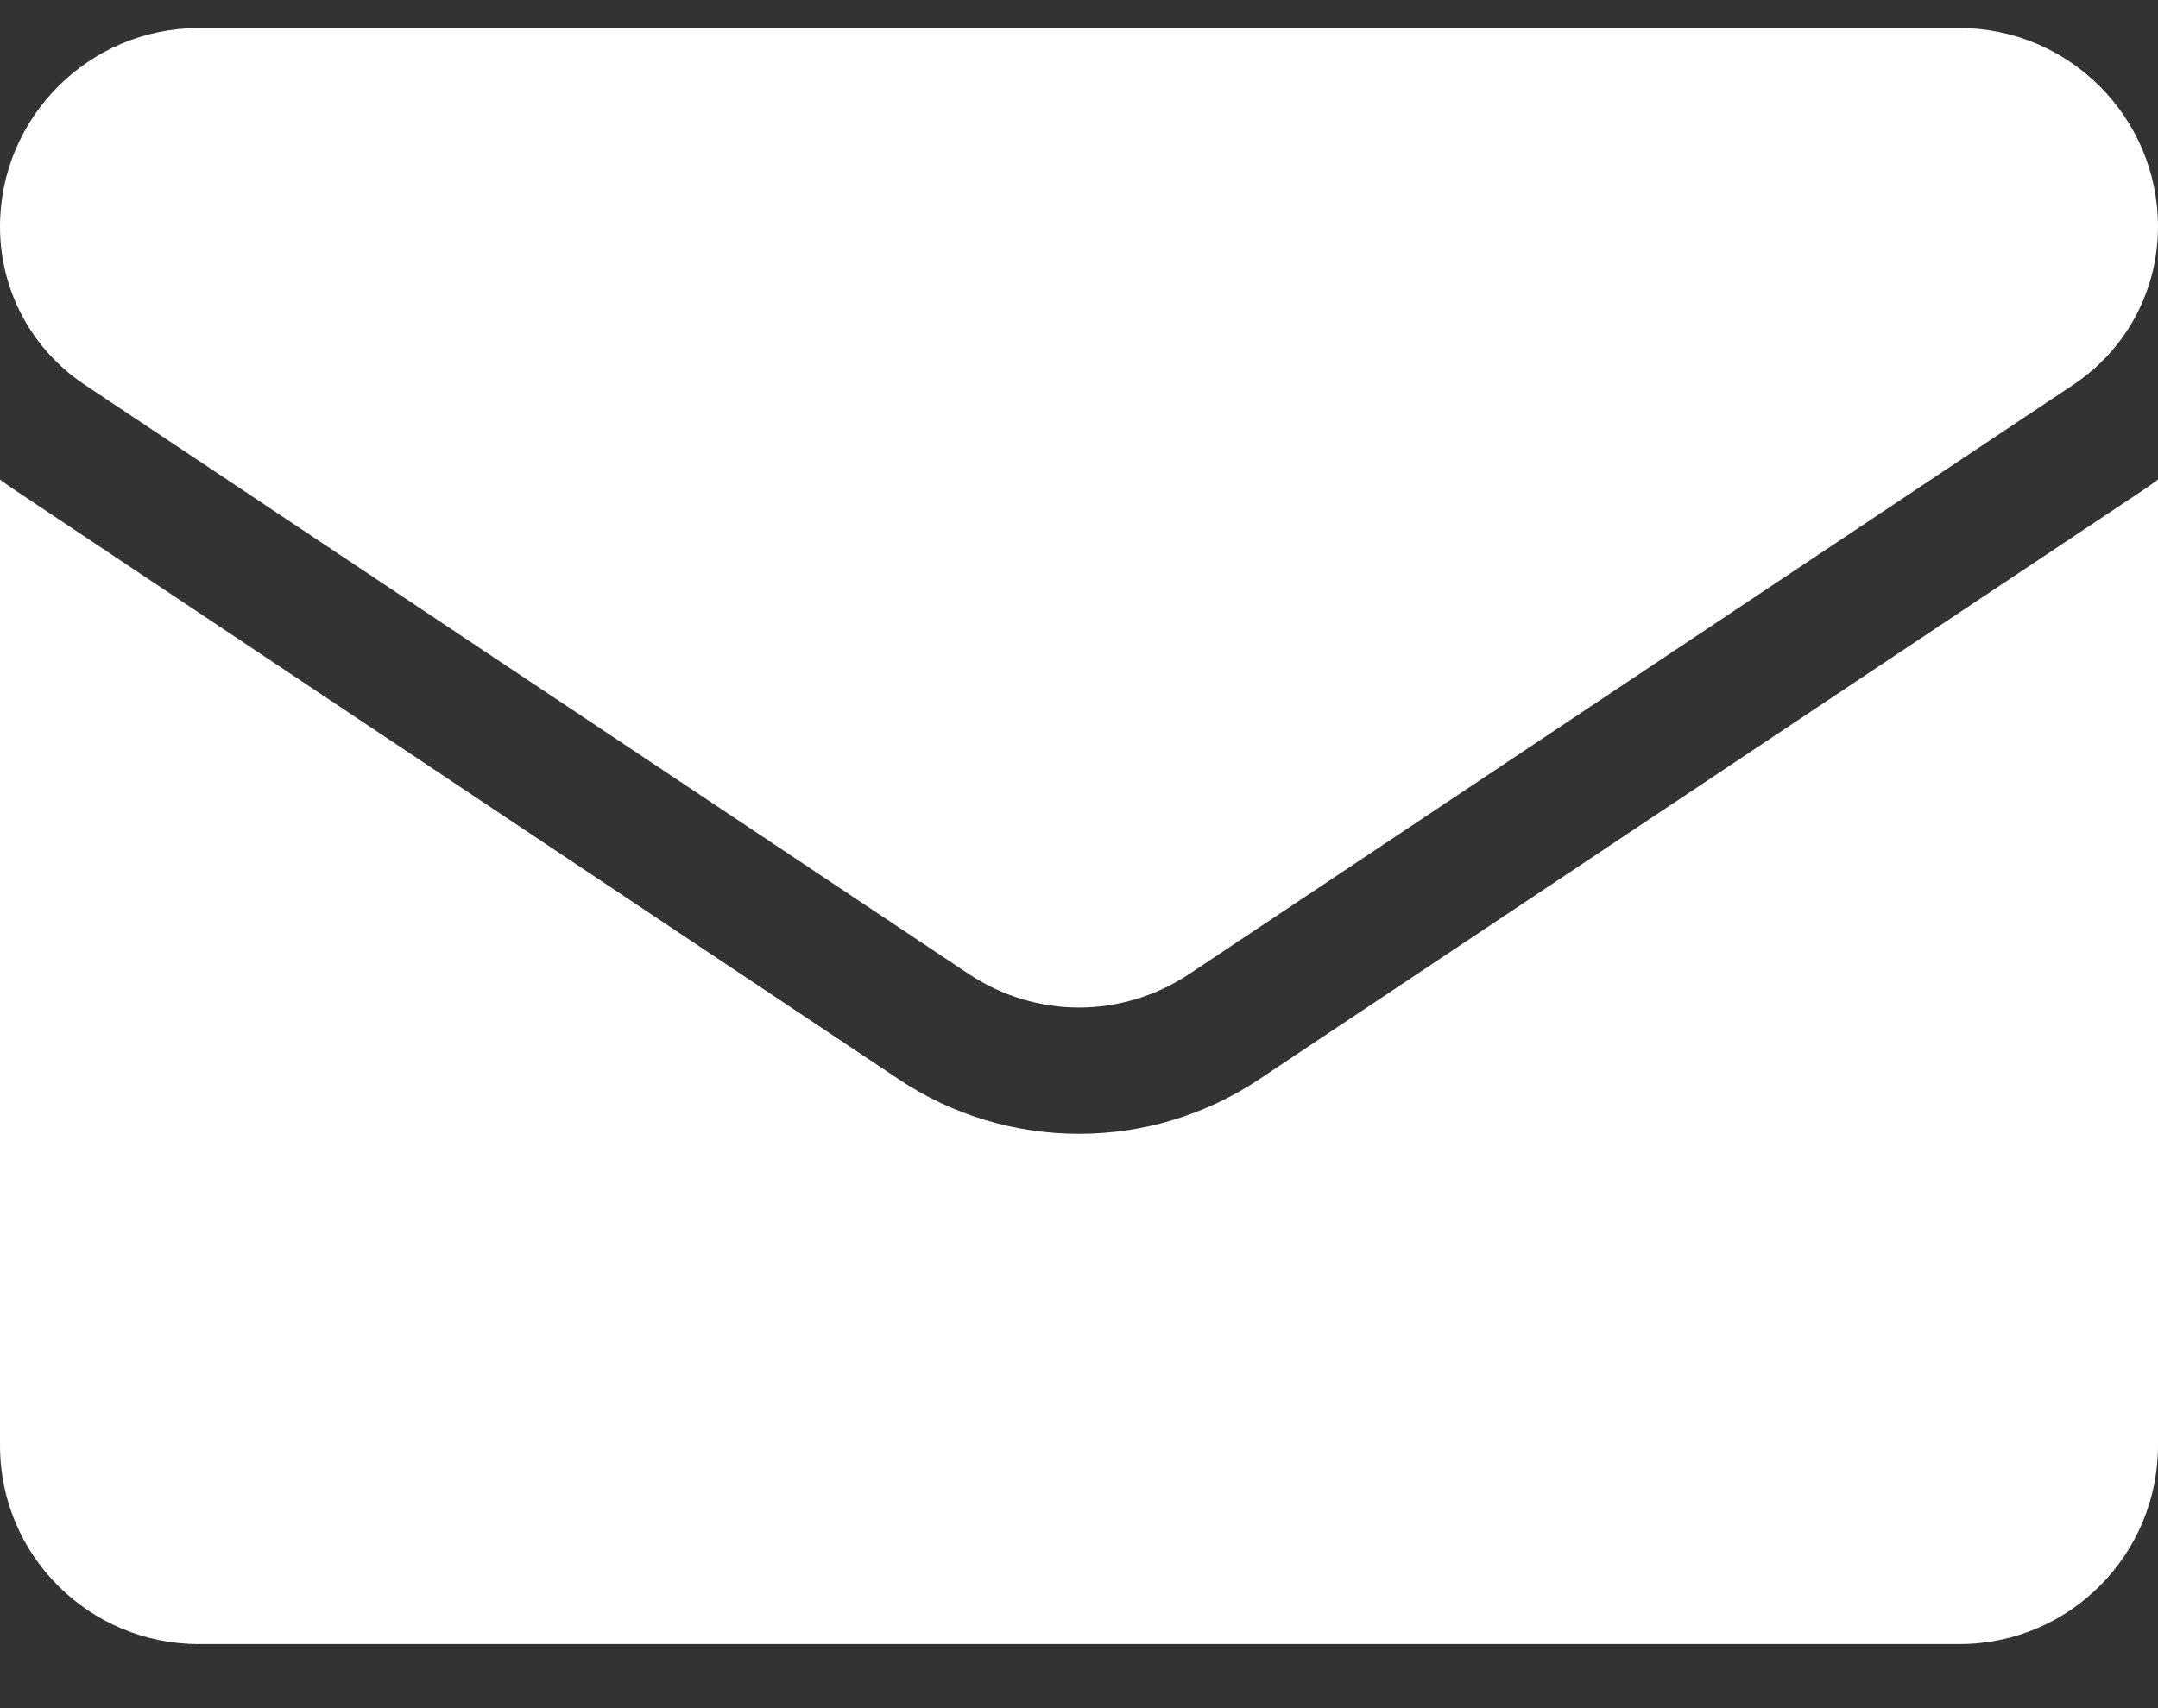
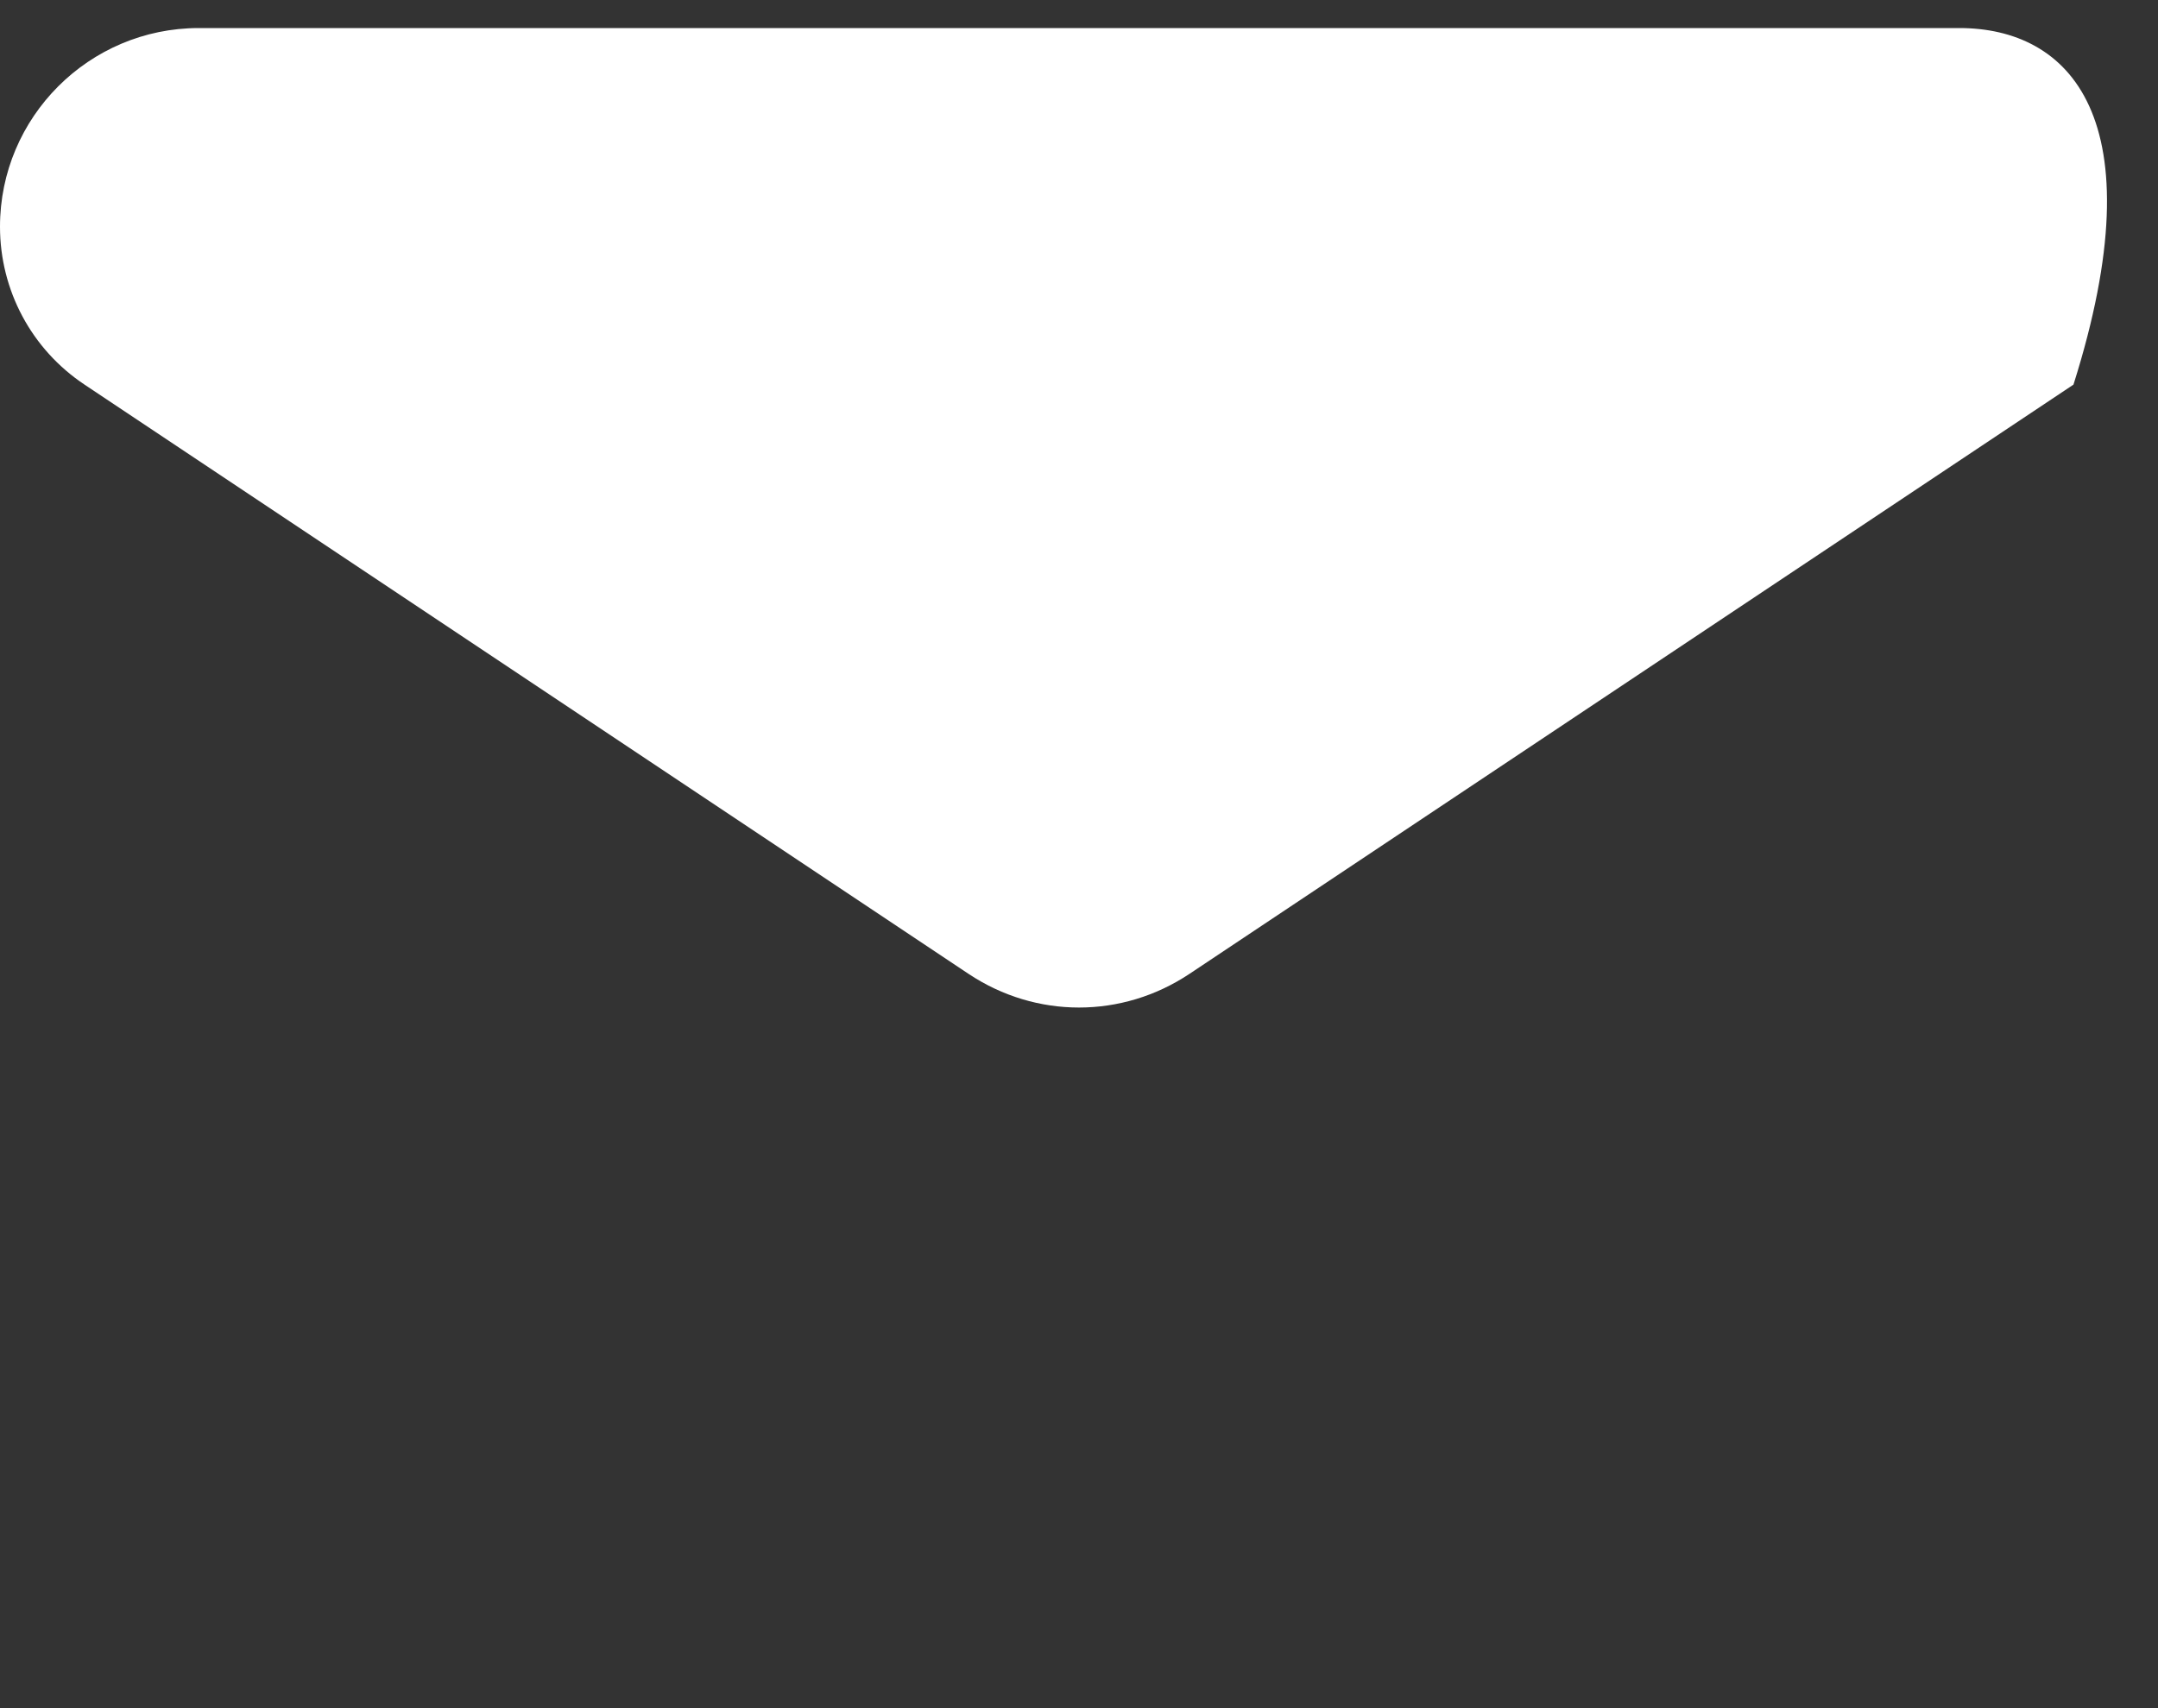
<svg xmlns="http://www.w3.org/2000/svg" width="24" height="19" viewBox="0 0 24 19" fill="none">
  <rect x="0" y="0" width="24" height="19" fill="#333333" stroke="none" />
-   <path d="M14.006 12.004C13.409 12.402 12.715 12.612 12 12.612C11.285 12.612 10.591 12.402 9.994 12.004L0.16 5.447C0.105 5.411 0.052 5.373 0 5.334V16.078C0 17.309 1 18.287 2.209 18.287H21.791C23.022 18.287 24 17.287 24 16.078V5.334C23.948 5.373 23.895 5.411 23.84 5.448L14.006 12.004Z" fill="white" />
-   <path d="M0.94 4.278L10.774 10.834C11.147 11.082 11.573 11.207 12 11.207C12.427 11.207 12.853 11.082 13.226 10.834L23.06 4.278C23.649 3.886 24 3.229 24 2.521C24 1.303 23.009 0.312 21.791 0.312H2.209C0.991 0.313 0 1.303 0 2.522C0 3.229 0.351 3.886 0.94 4.278Z" fill="white" />
+   <path d="M0.94 4.278L10.774 10.834C11.147 11.082 11.573 11.207 12 11.207C12.427 11.207 12.853 11.082 13.226 10.834L23.06 4.278C24 1.303 23.009 0.312 21.791 0.312H2.209C0.991 0.313 0 1.303 0 2.522C0 3.229 0.351 3.886 0.94 4.278Z" fill="white" />
</svg>